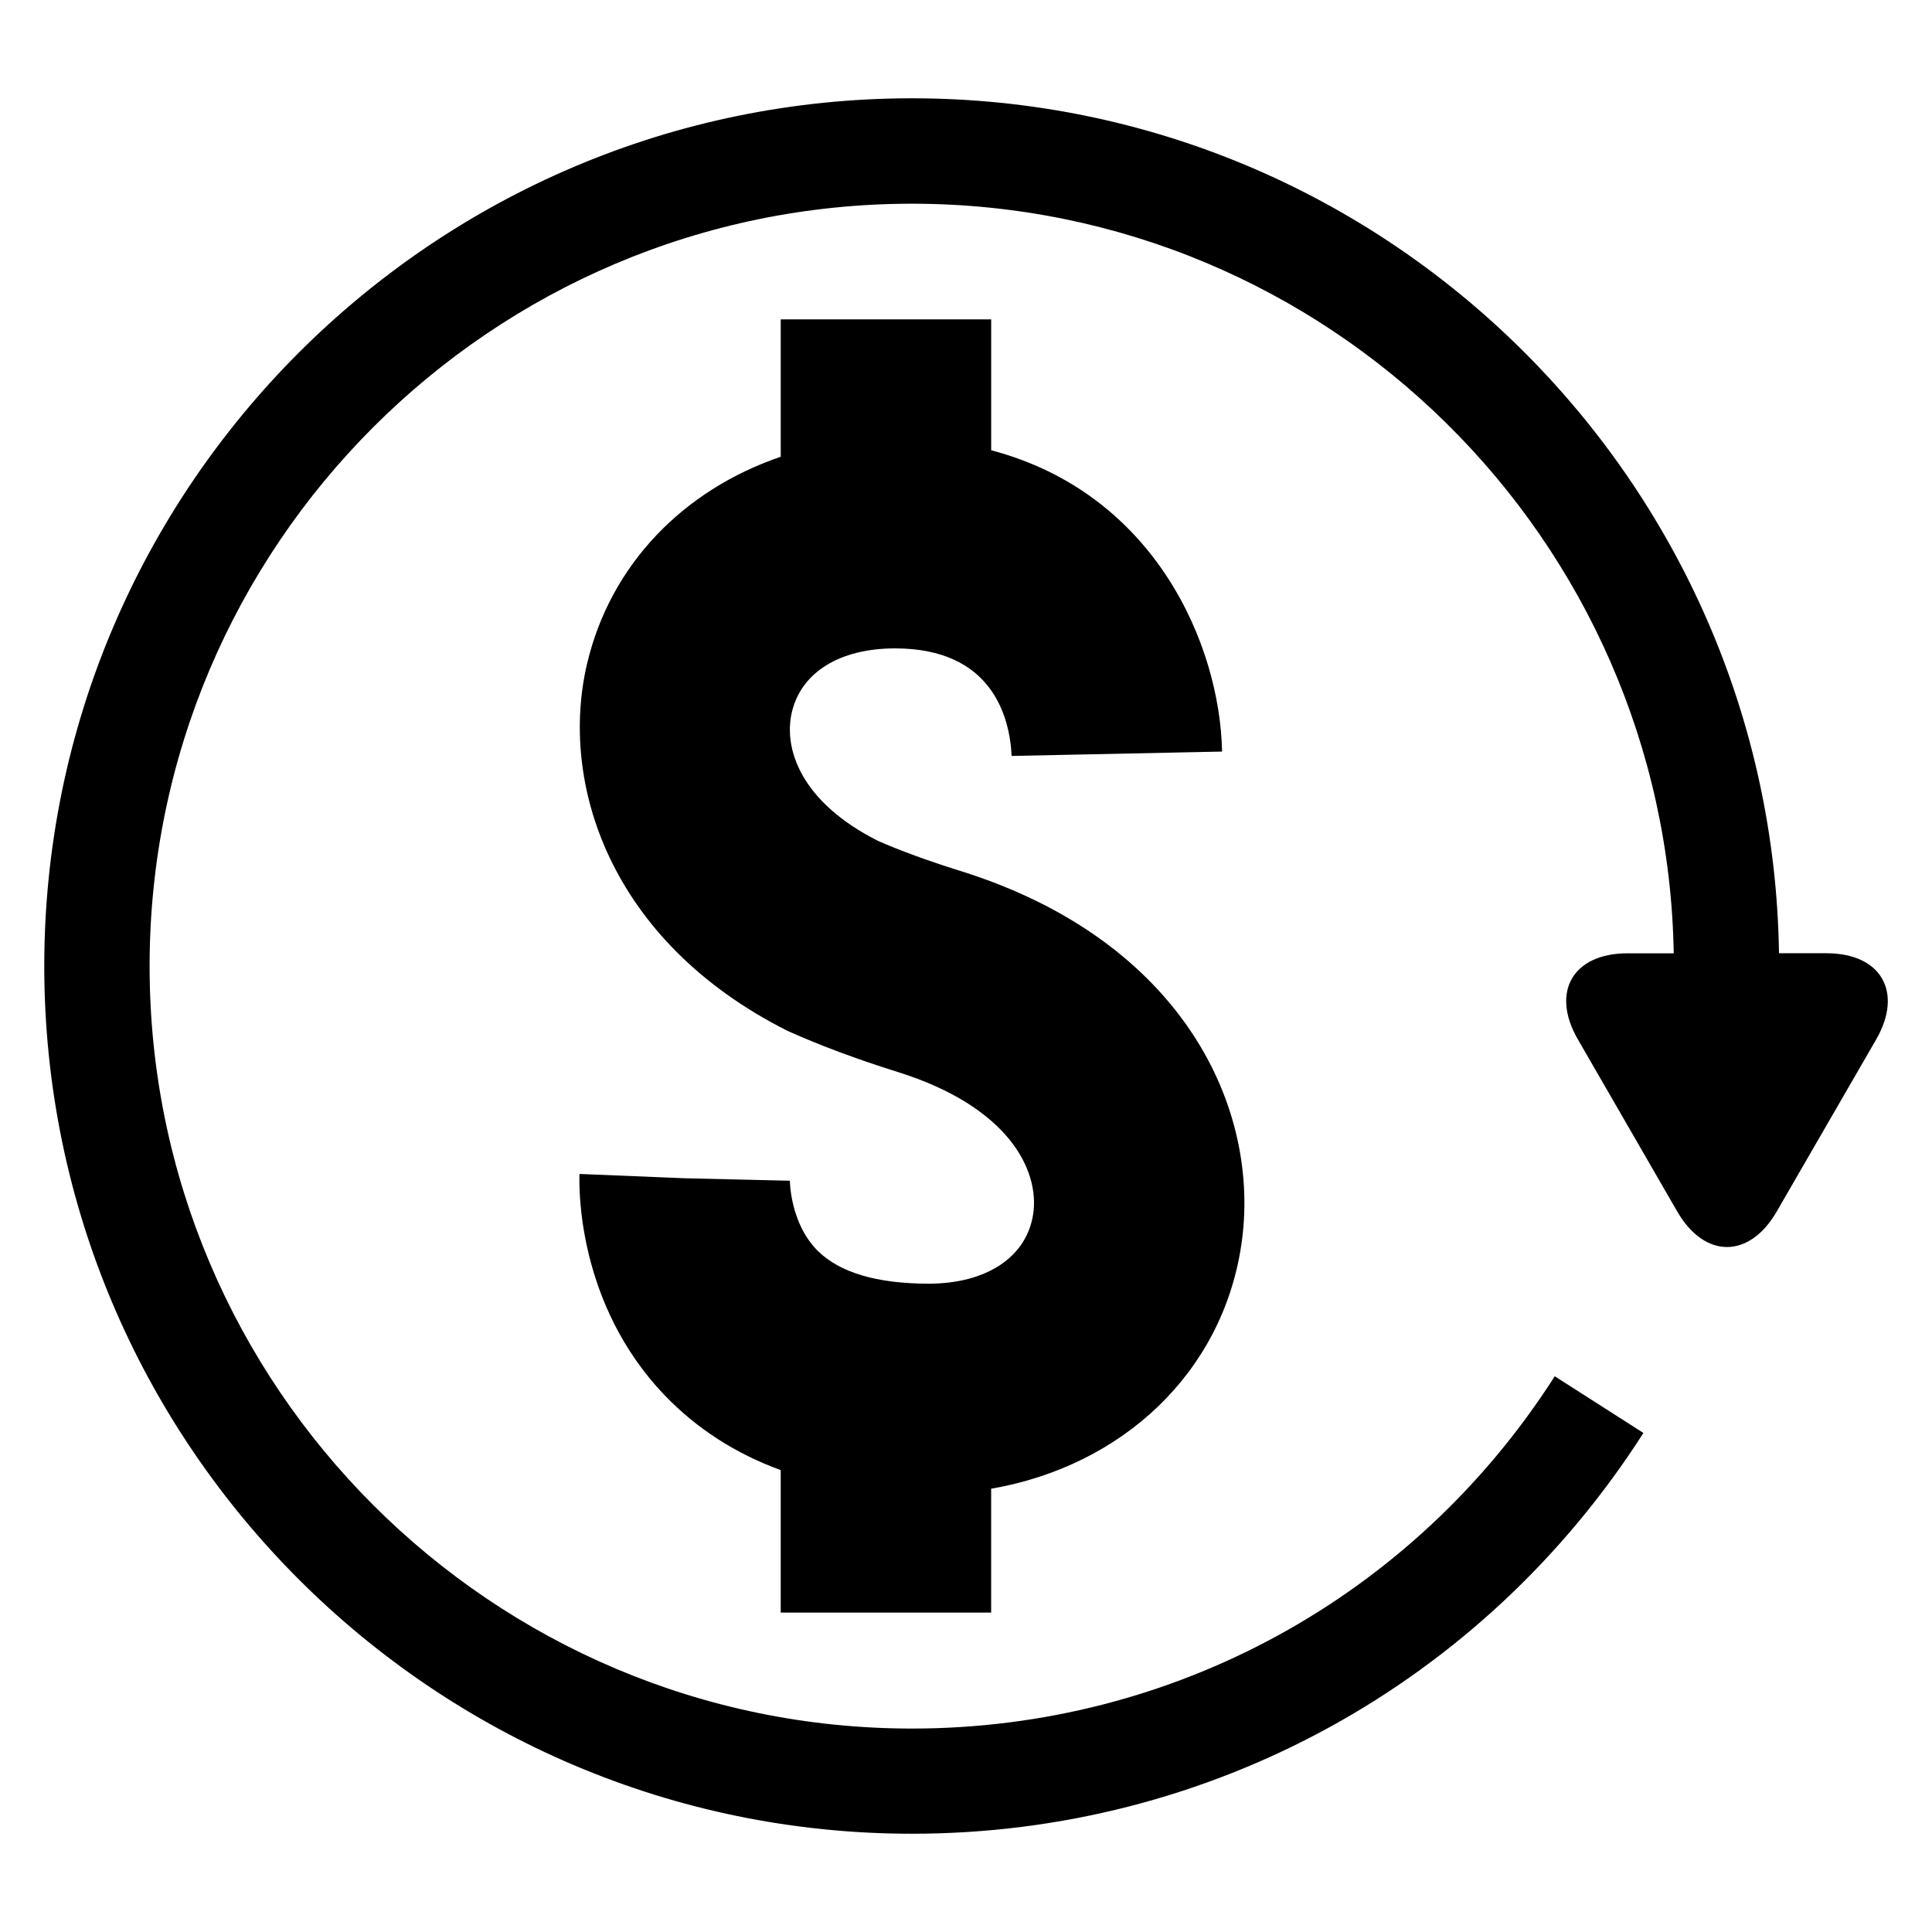
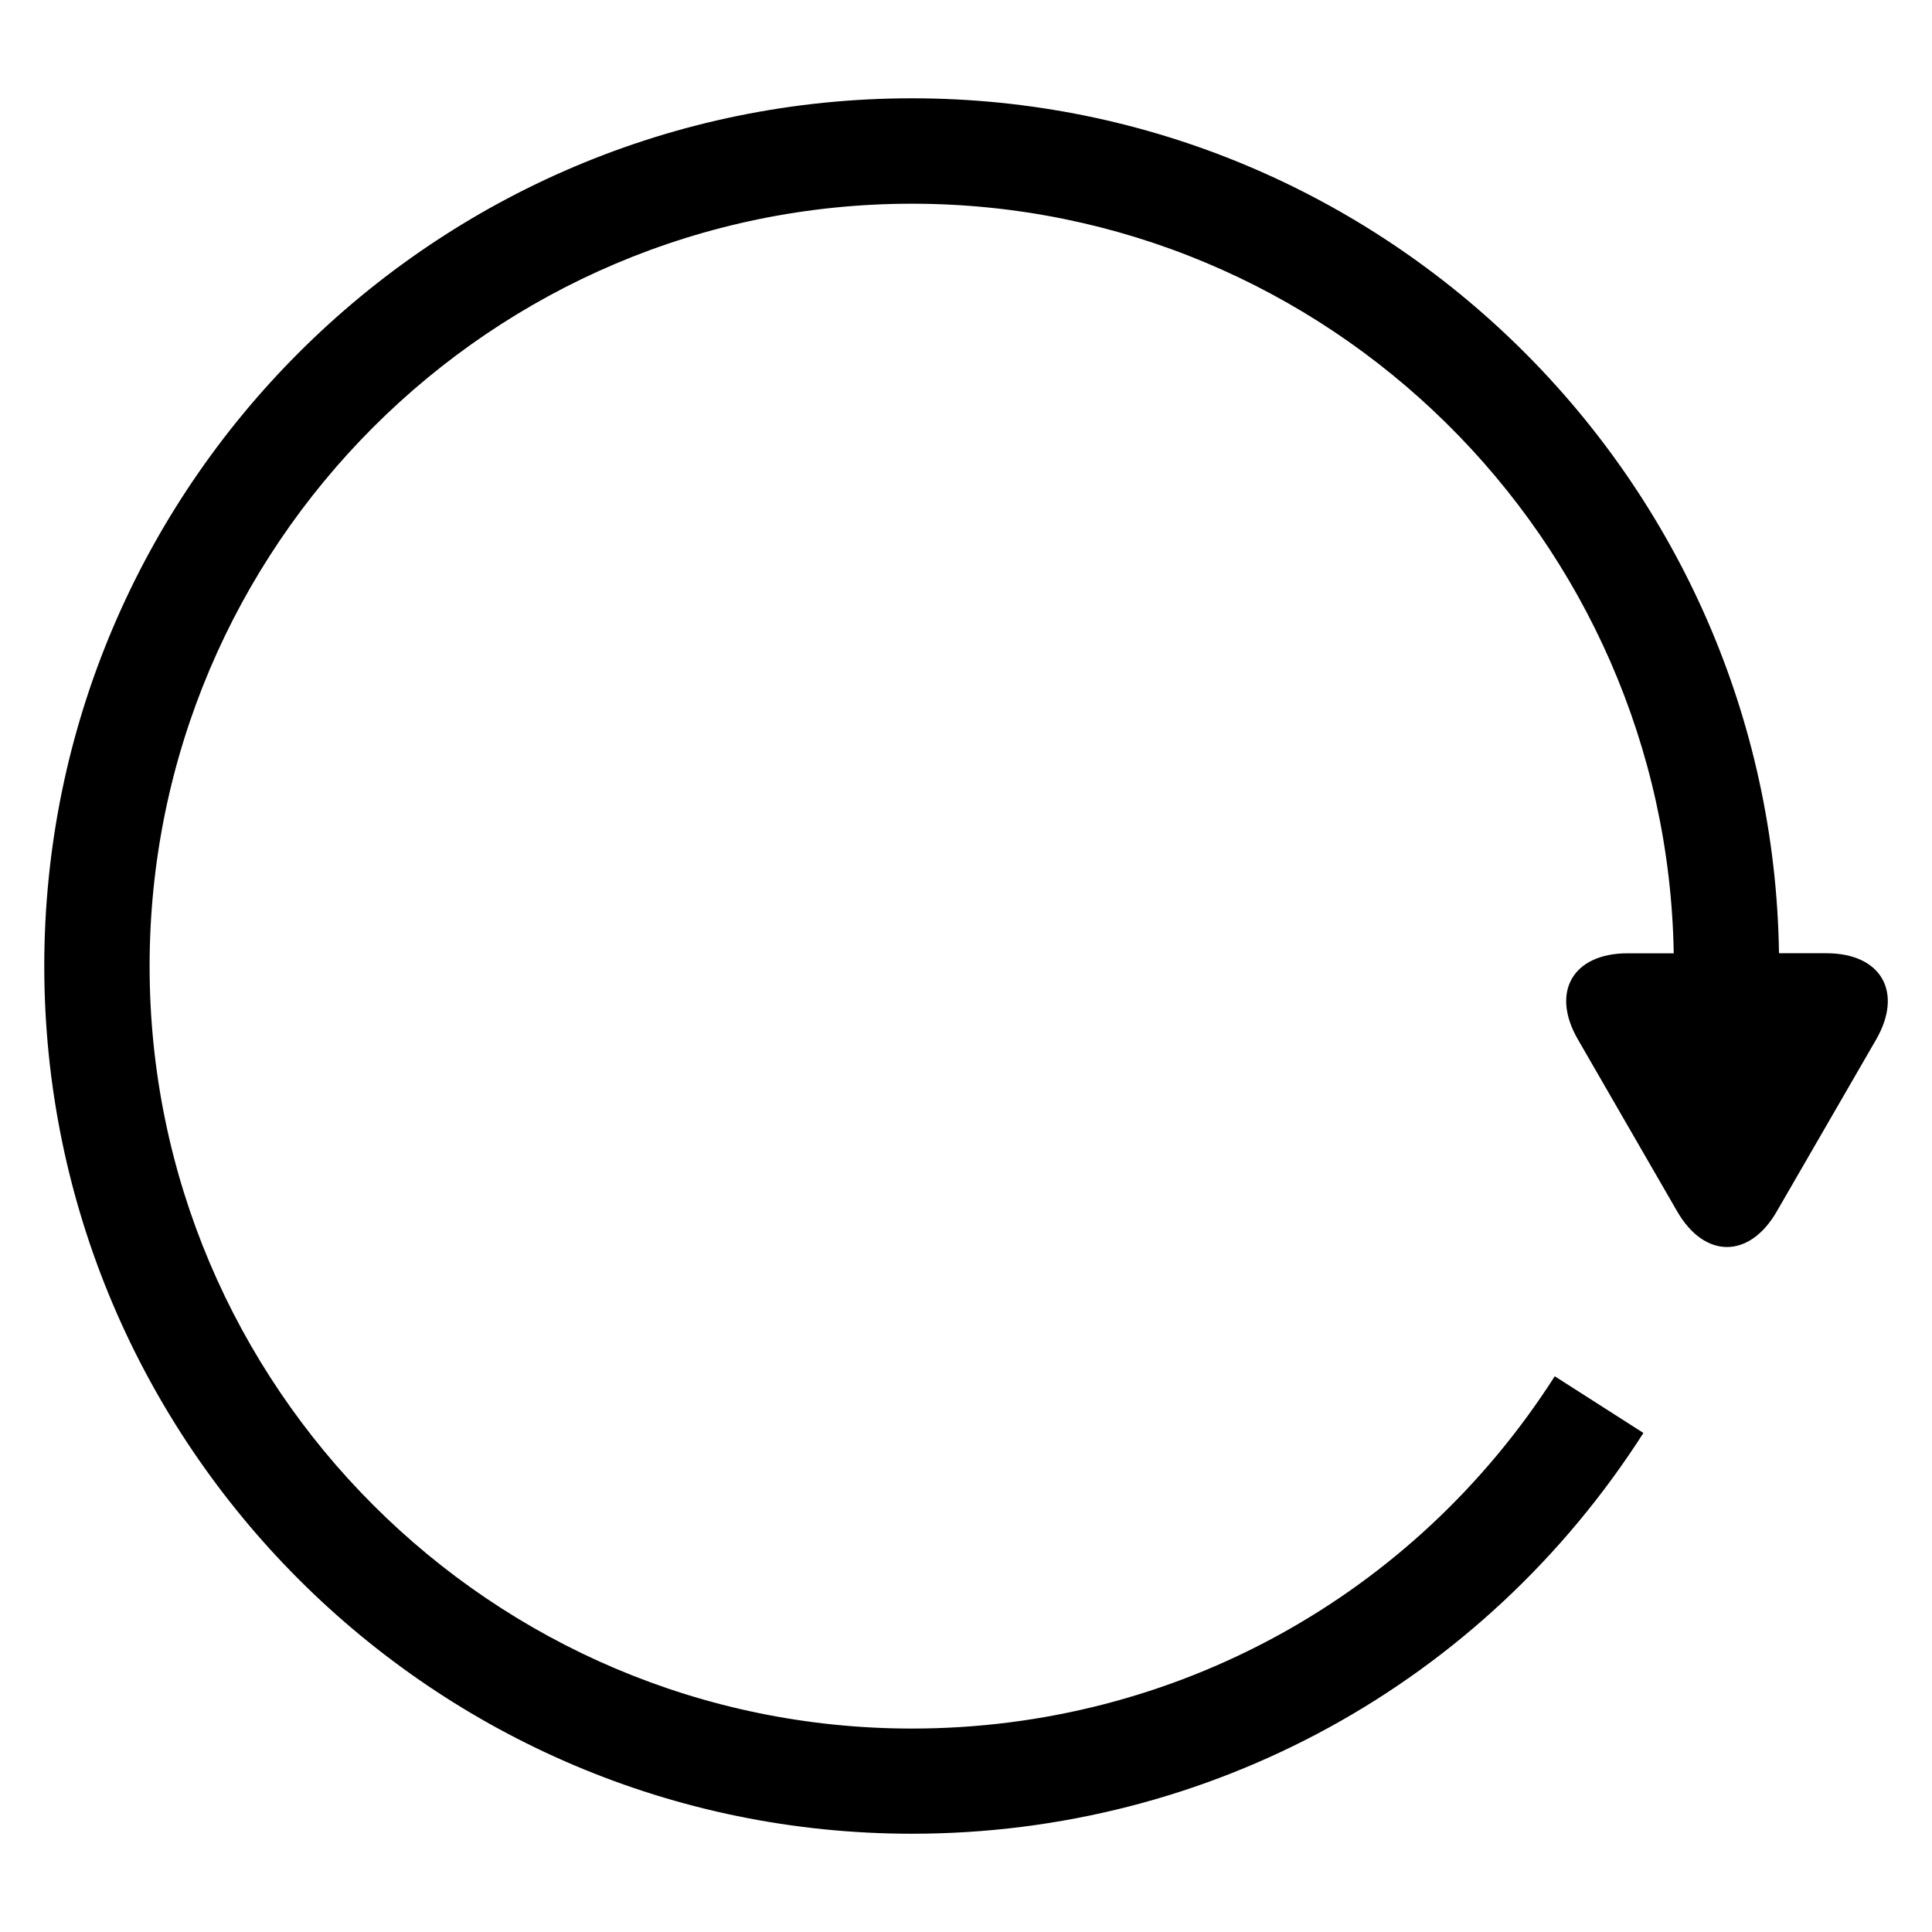
<svg xmlns="http://www.w3.org/2000/svg" fill="#000000" width="800px" height="800px" version="1.1" viewBox="144 144 512 512">
  <g>
-     <path d="m398.44 374.79c-8.594-2.688-16.273-5.512-21.738-7.938-20.398-10.258-25.16-24.398-22.84-34.168 2.504-10.551 12.734-16.855 27.344-16.855 25.68 0 30.383 18.074 30.887 28.504l55.77-1.16c-0.582-28.383-17.832-68.426-61.191-79.848v-34.688h-55.77v36.41c-25.754 8.762-45.098 28.535-51.297 54.746-7.465 31.434 5.727 73.586 53.145 97.418 8.719 3.91 18.23 7.449 29.082 10.855 29.375 9.16 37.727 26 35.969 37.695-1.727 11.359-12.352 18.426-27.68 18.426-13.727 0-23.648-2.945-29.465-8.762-7.281-7.312-7.328-18.426-7.328-18.52l-27.879-0.656-27.875-1.141c-0.137 3.465-0.688 34.41 22.578 58.656 8.504 8.855 18.762 15.449 30.746 19.832v37.754h55.77v-32.824c34.855-6.031 61.16-30.777 66.258-64.379 5.531-36.184-15.371-80.934-74.484-99.359z" />
    <path d="m628.03 396.61h-12.578c-1.848-125.2-104.12-226.56-229.77-226.56-126.81 0-229.95 103.18-229.95 229.97s103.16 229.94 229.95 229.94c78.867 0 151.32-39.727 193.84-106.21l-23.496-15.023c-37.359 58.441-101.05 93.359-170.35 93.359-111.4 0-202.03-90.656-202.03-202.04 0.004-111.39 90.613-202.06 202.02-202.06 110.27 0 200.04 88.824 201.89 198.65h-12.23c-14.504 0-20.426 10.258-13.176 22.809 7.25 12.551 19.098 33.098 26.336 45.617 7.266 12.551 19.113 12.551 26.367 0 7.25-12.52 19.113-33.066 26.367-45.617 7.203-12.566 1.297-22.824-13.191-22.824z" />
  </g>
</svg>